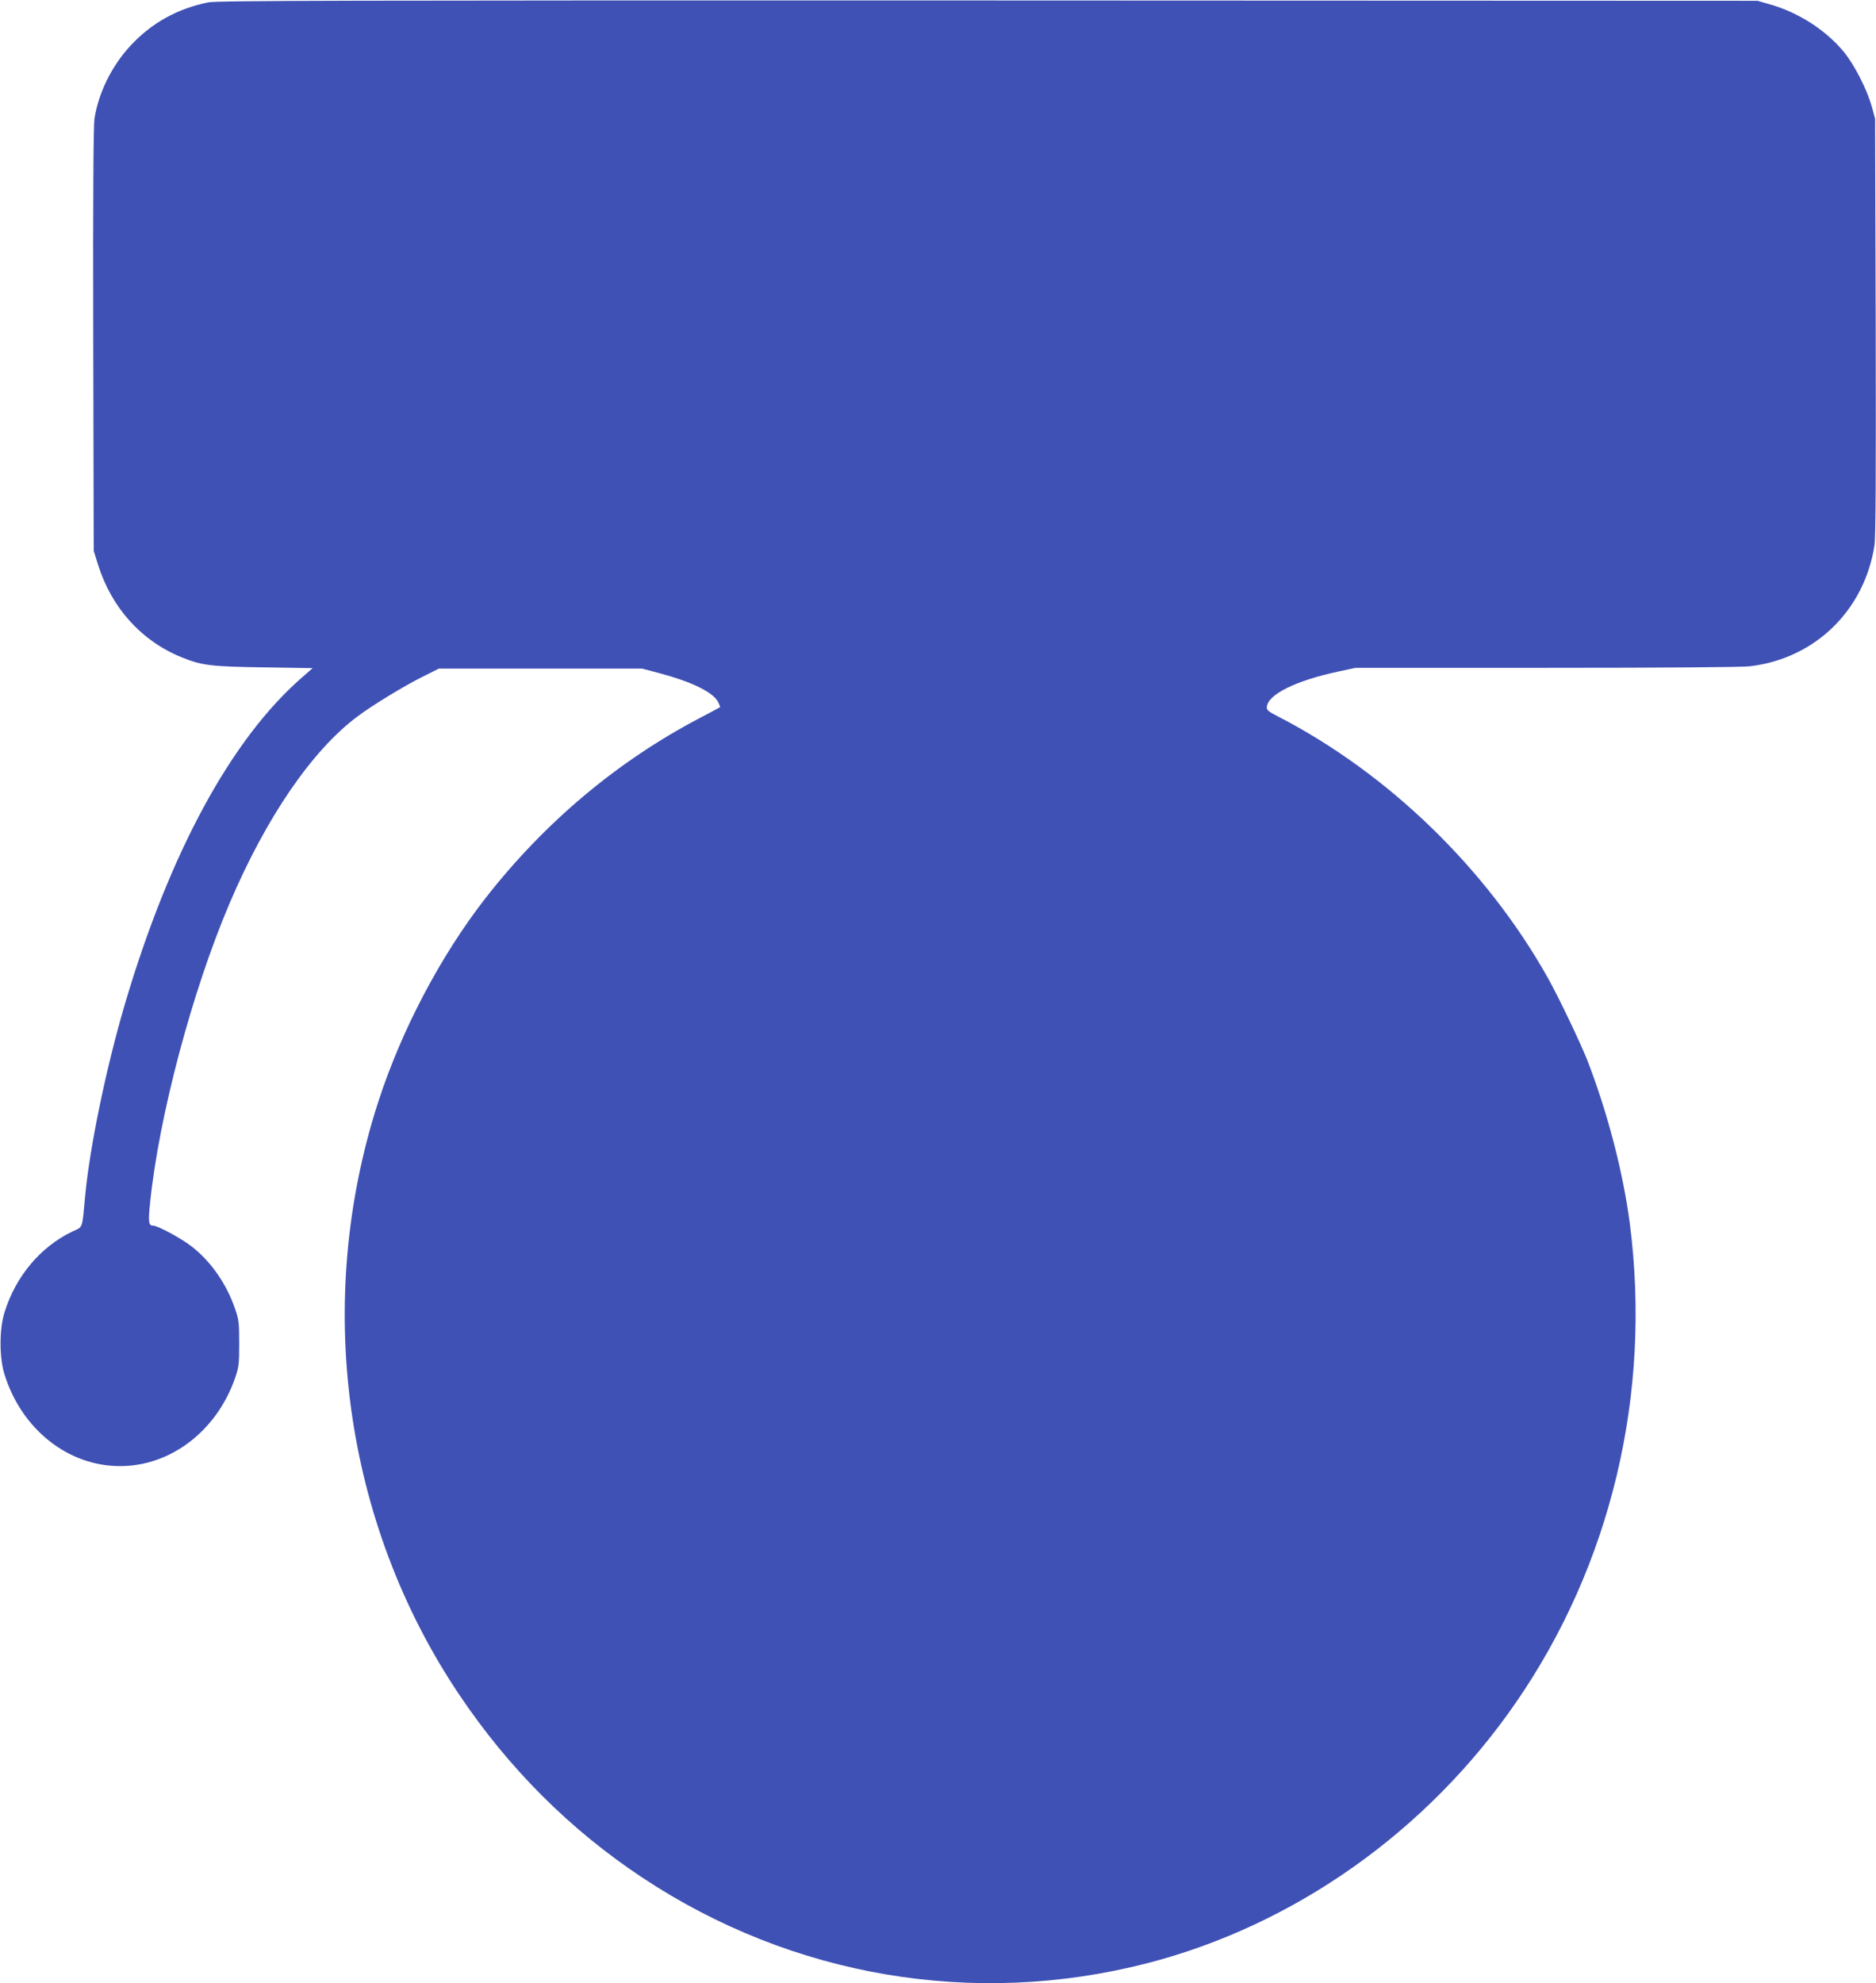
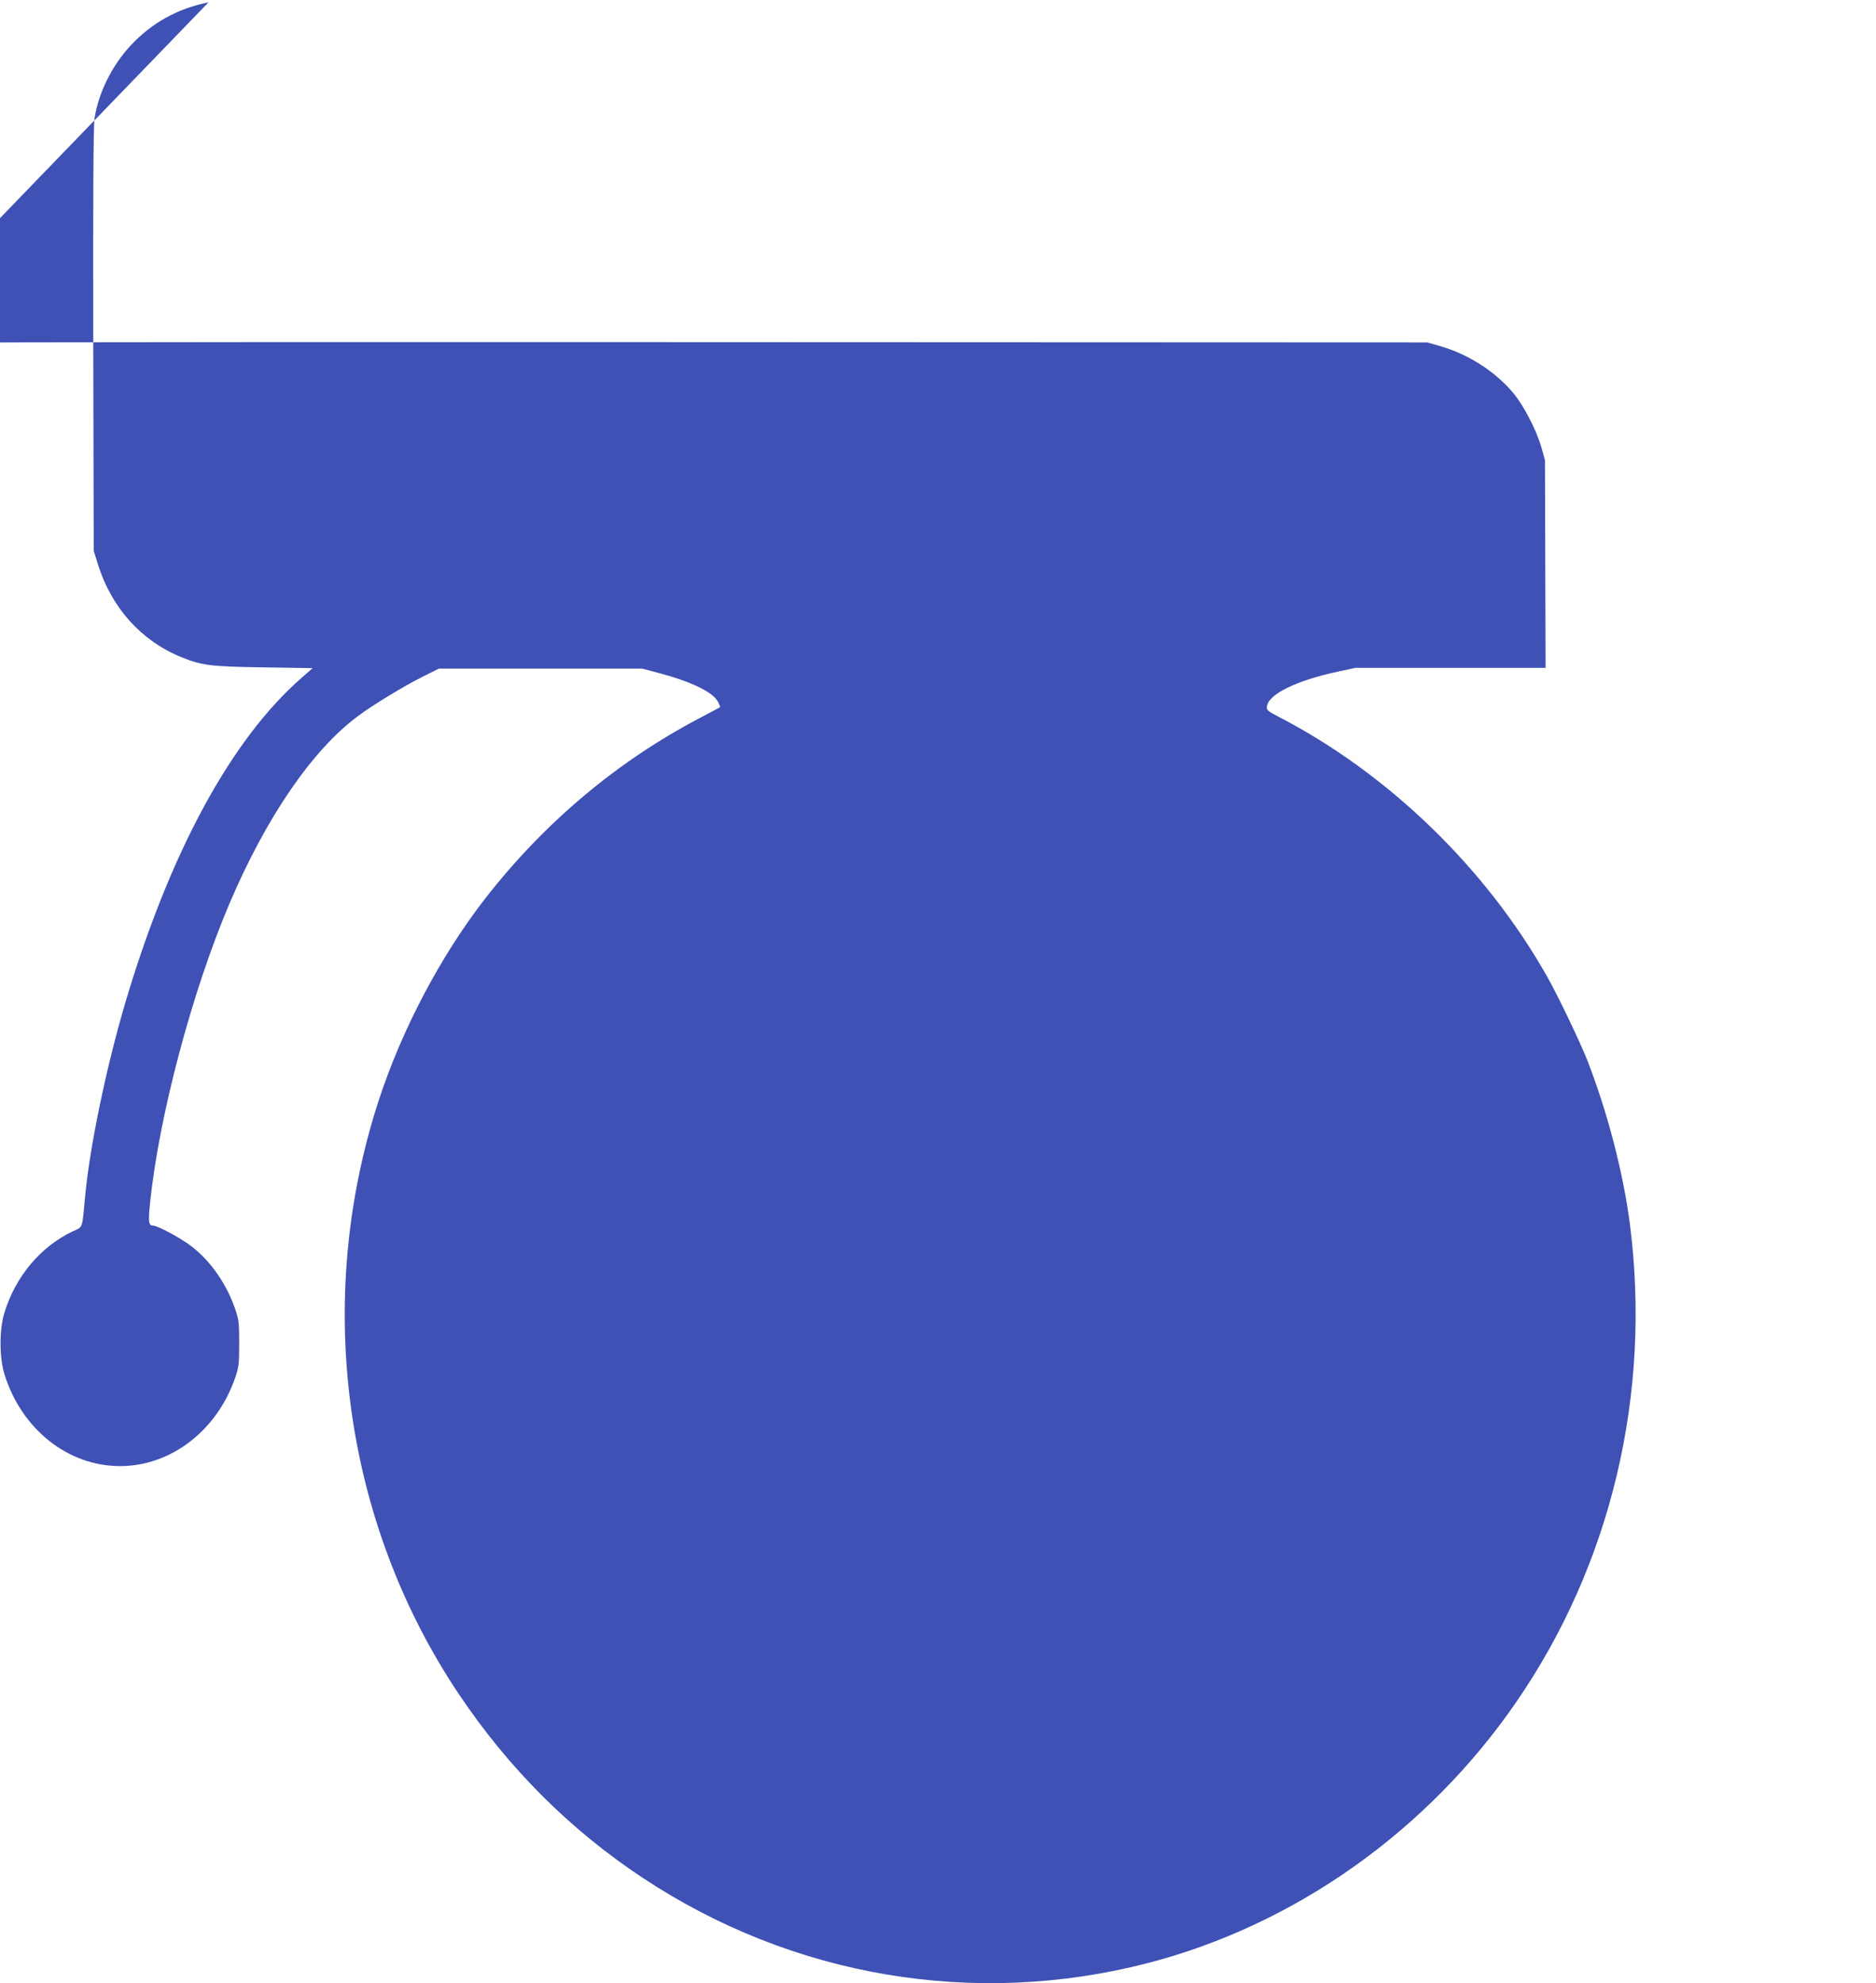
<svg xmlns="http://www.w3.org/2000/svg" version="1.0" width="1211pt" height="1280pt" viewBox="0 0 1211 1280" preserveAspectRatio="xMidYMid meet">
  <g transform="translate(0,1280) scale(0.1,-0.1)" fill="#3f51b5" stroke="none">
-     <path d="M1346 12785 c-200 -40 -367 -133 -502 -278 -122 -131 -208 -305 -234 -472 -7 -48 -10 -495 -8 -1430 l3 -1360 28 -90 c87 -277 279 -491 537 -596 134 -54 188 -61 532 -66 l316 -5 -66 -58 c-458 -397 -857 -1132 -1146 -2111 -120 -407 -226 -918 -256 -1234 -21 -223 -12 -200 -83 -233 -205 -98 -366 -289 -438 -522 -34 -108 -34 -292 0 -400 110 -354 410 -592 746 -592 327 0 623 227 742 567 25 73 27 92 27 225 0 133 -2 152 -27 225 -56 160 -153 300 -275 397 -68 54 -223 138 -254 138 -29 0 -32 25 -19 149 57 557 271 1363 512 1929 237 557 534 991 829 1210 96 72 300 196 419 255 l104 52 656 0 656 0 110 -29 c210 -56 348 -123 381 -187 8 -17 14 -32 12 -33 -2 -2 -61 -33 -131 -70 -532 -279 -1001 -673 -1382 -1161 -290 -372 -543 -852 -693 -1315 -418 -1290 -224 -2715 521 -3825 320 -477 716 -873 1184 -1183 967 -641 2141 -840 3259 -552 949 245 1805 850 2378 1680 616 891 878 1994 737 3092 -44 335 -144 719 -276 1059 -46 115 -184 405 -255 531 -396 704 -1030 1318 -1740 1684 -66 34 -75 42 -72 64 9 79 187 167 456 225 l116 25 1227 0 c775 0 1261 4 1318 10 419 49 739 358 805 780 8 55 10 433 8 1415 l-4 1340 -22 80 c-33 114 -112 268 -182 353 -117 140 -292 252 -475 304 l-80 23 -4965 2 c-4165 1 -4976 -1 -5034 -12z" />
+     <path d="M1346 12785 c-200 -40 -367 -133 -502 -278 -122 -131 -208 -305 -234 -472 -7 -48 -10 -495 -8 -1430 l3 -1360 28 -90 c87 -277 279 -491 537 -596 134 -54 188 -61 532 -66 l316 -5 -66 -58 c-458 -397 -857 -1132 -1146 -2111 -120 -407 -226 -918 -256 -1234 -21 -223 -12 -200 -83 -233 -205 -98 -366 -289 -438 -522 -34 -108 -34 -292 0 -400 110 -354 410 -592 746 -592 327 0 623 227 742 567 25 73 27 92 27 225 0 133 -2 152 -27 225 -56 160 -153 300 -275 397 -68 54 -223 138 -254 138 -29 0 -32 25 -19 149 57 557 271 1363 512 1929 237 557 534 991 829 1210 96 72 300 196 419 255 l104 52 656 0 656 0 110 -29 c210 -56 348 -123 381 -187 8 -17 14 -32 12 -33 -2 -2 -61 -33 -131 -70 -532 -279 -1001 -673 -1382 -1161 -290 -372 -543 -852 -693 -1315 -418 -1290 -224 -2715 521 -3825 320 -477 716 -873 1184 -1183 967 -641 2141 -840 3259 -552 949 245 1805 850 2378 1680 616 891 878 1994 737 3092 -44 335 -144 719 -276 1059 -46 115 -184 405 -255 531 -396 704 -1030 1318 -1740 1684 -66 34 -75 42 -72 64 9 79 187 167 456 225 l116 25 1227 0 l-4 1340 -22 80 c-33 114 -112 268 -182 353 -117 140 -292 252 -475 304 l-80 23 -4965 2 c-4165 1 -4976 -1 -5034 -12z" />
  </g>
</svg>